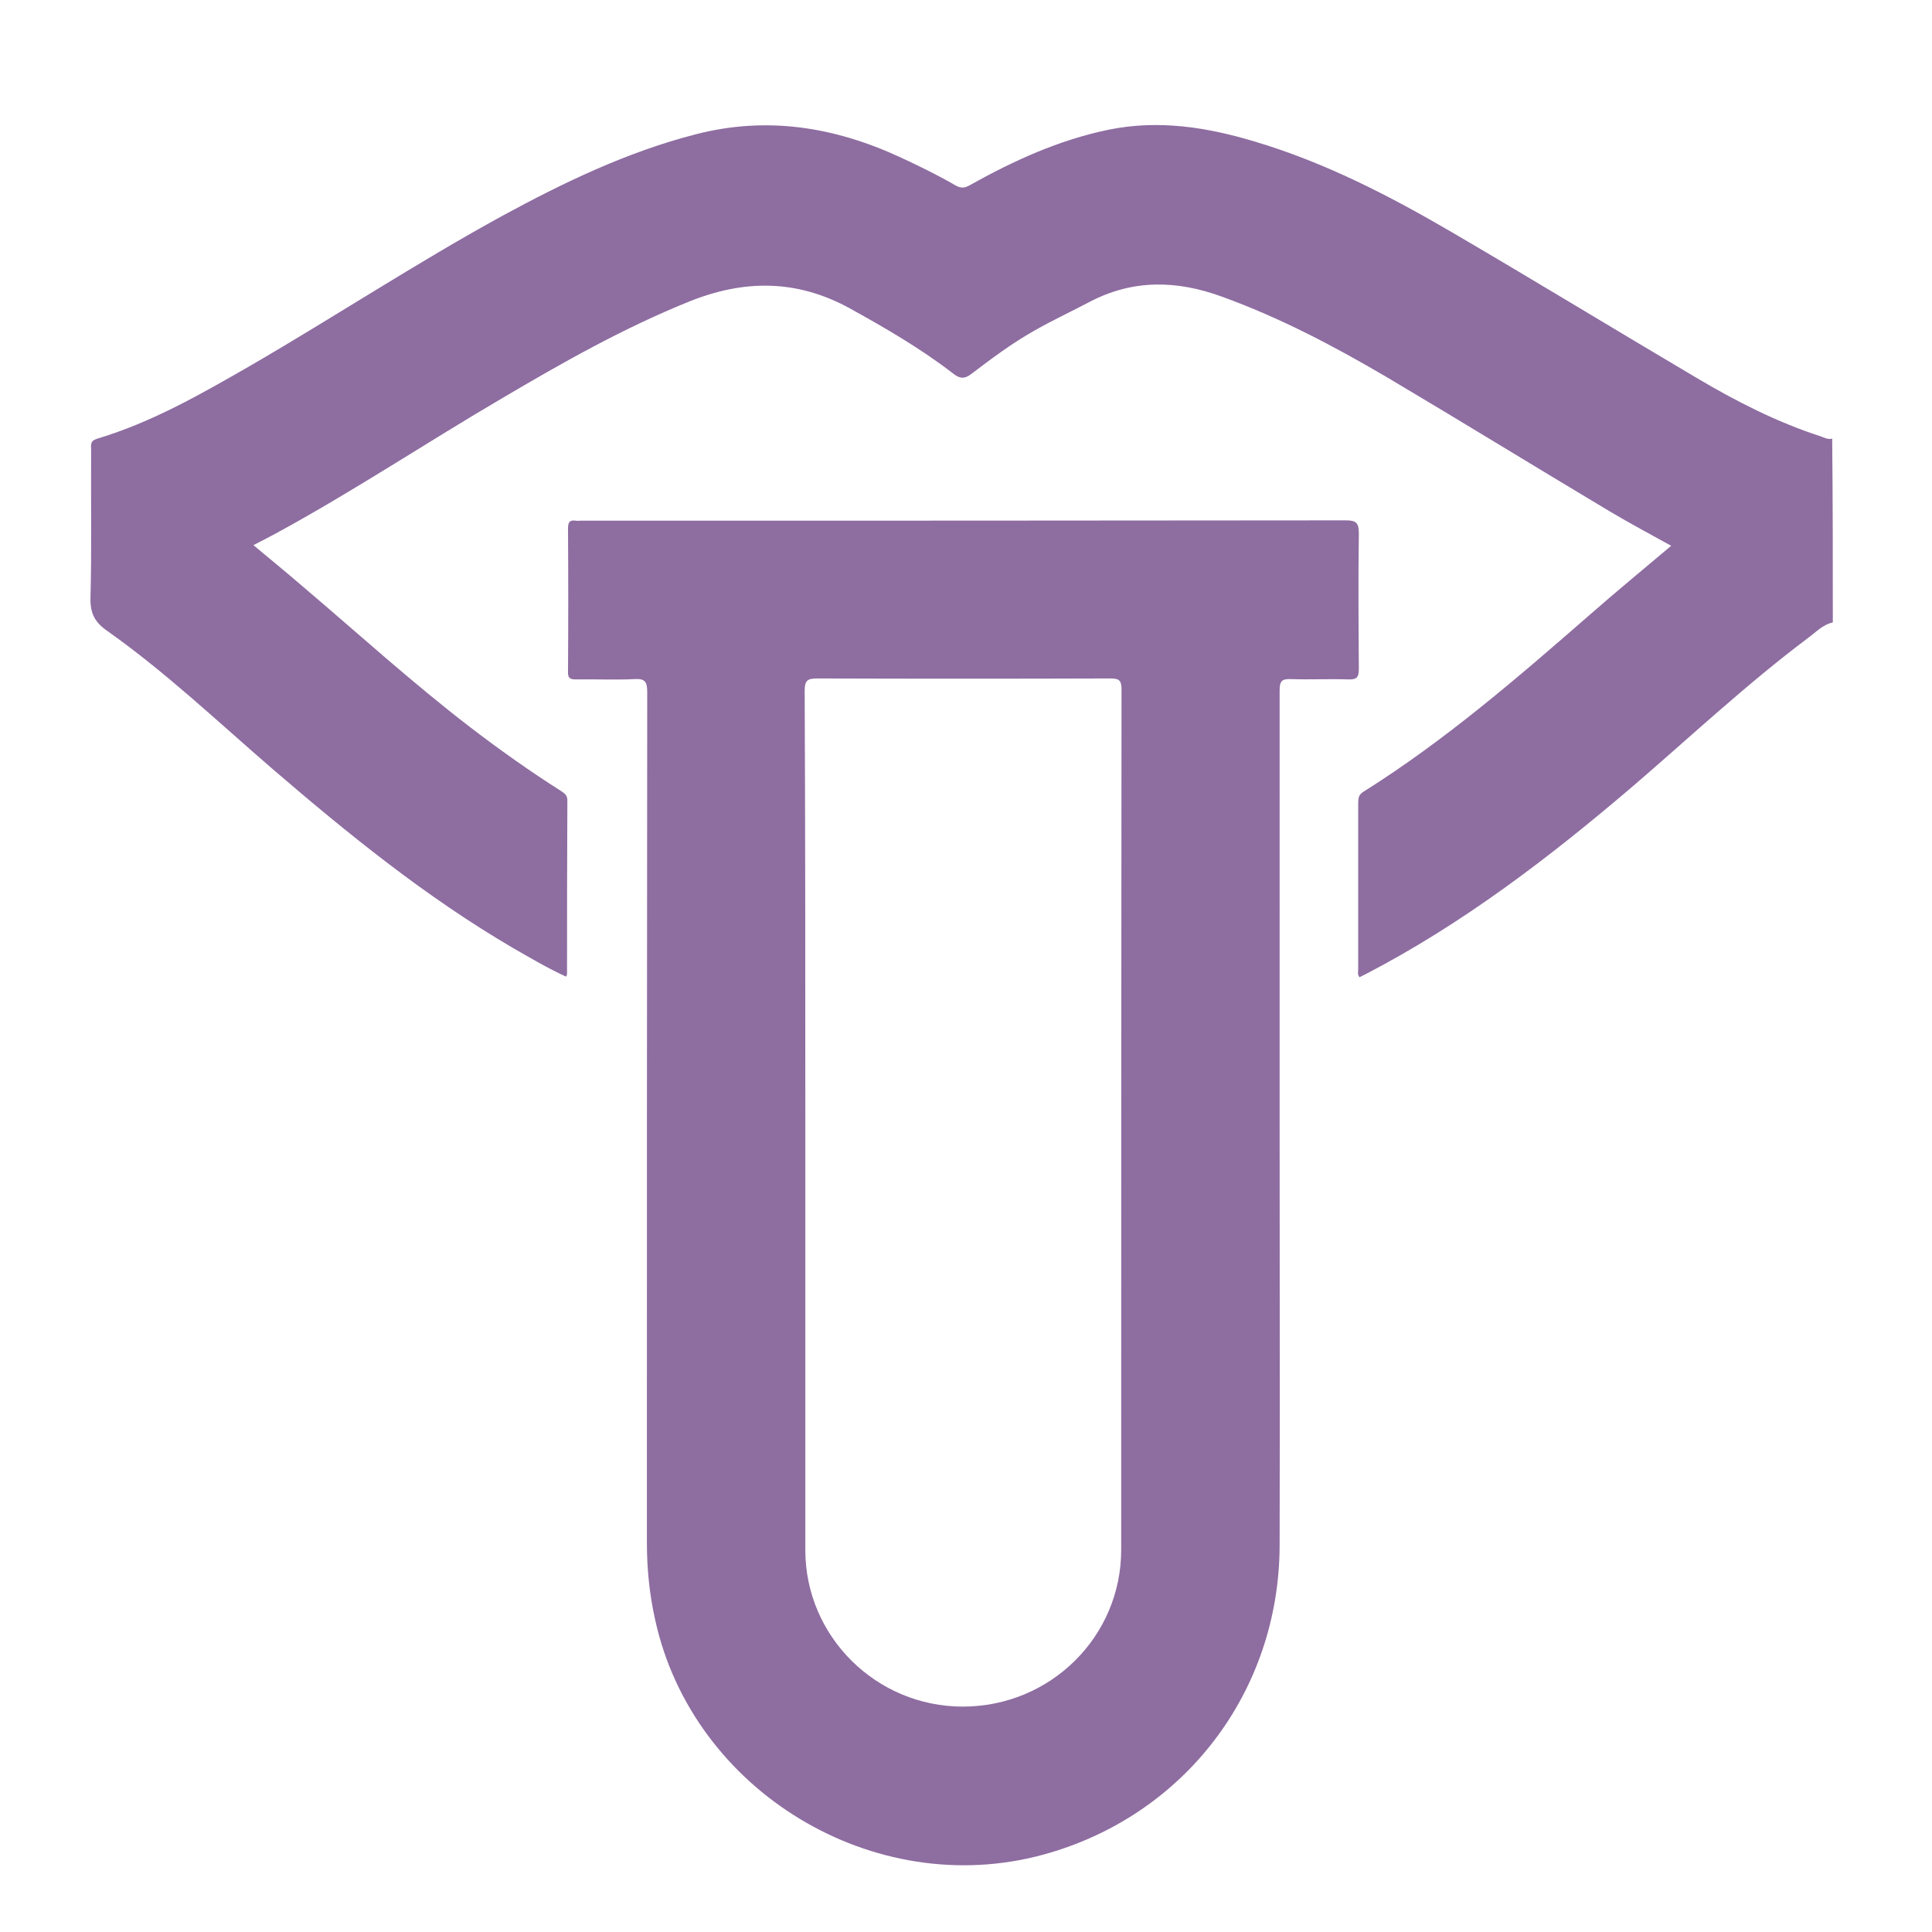
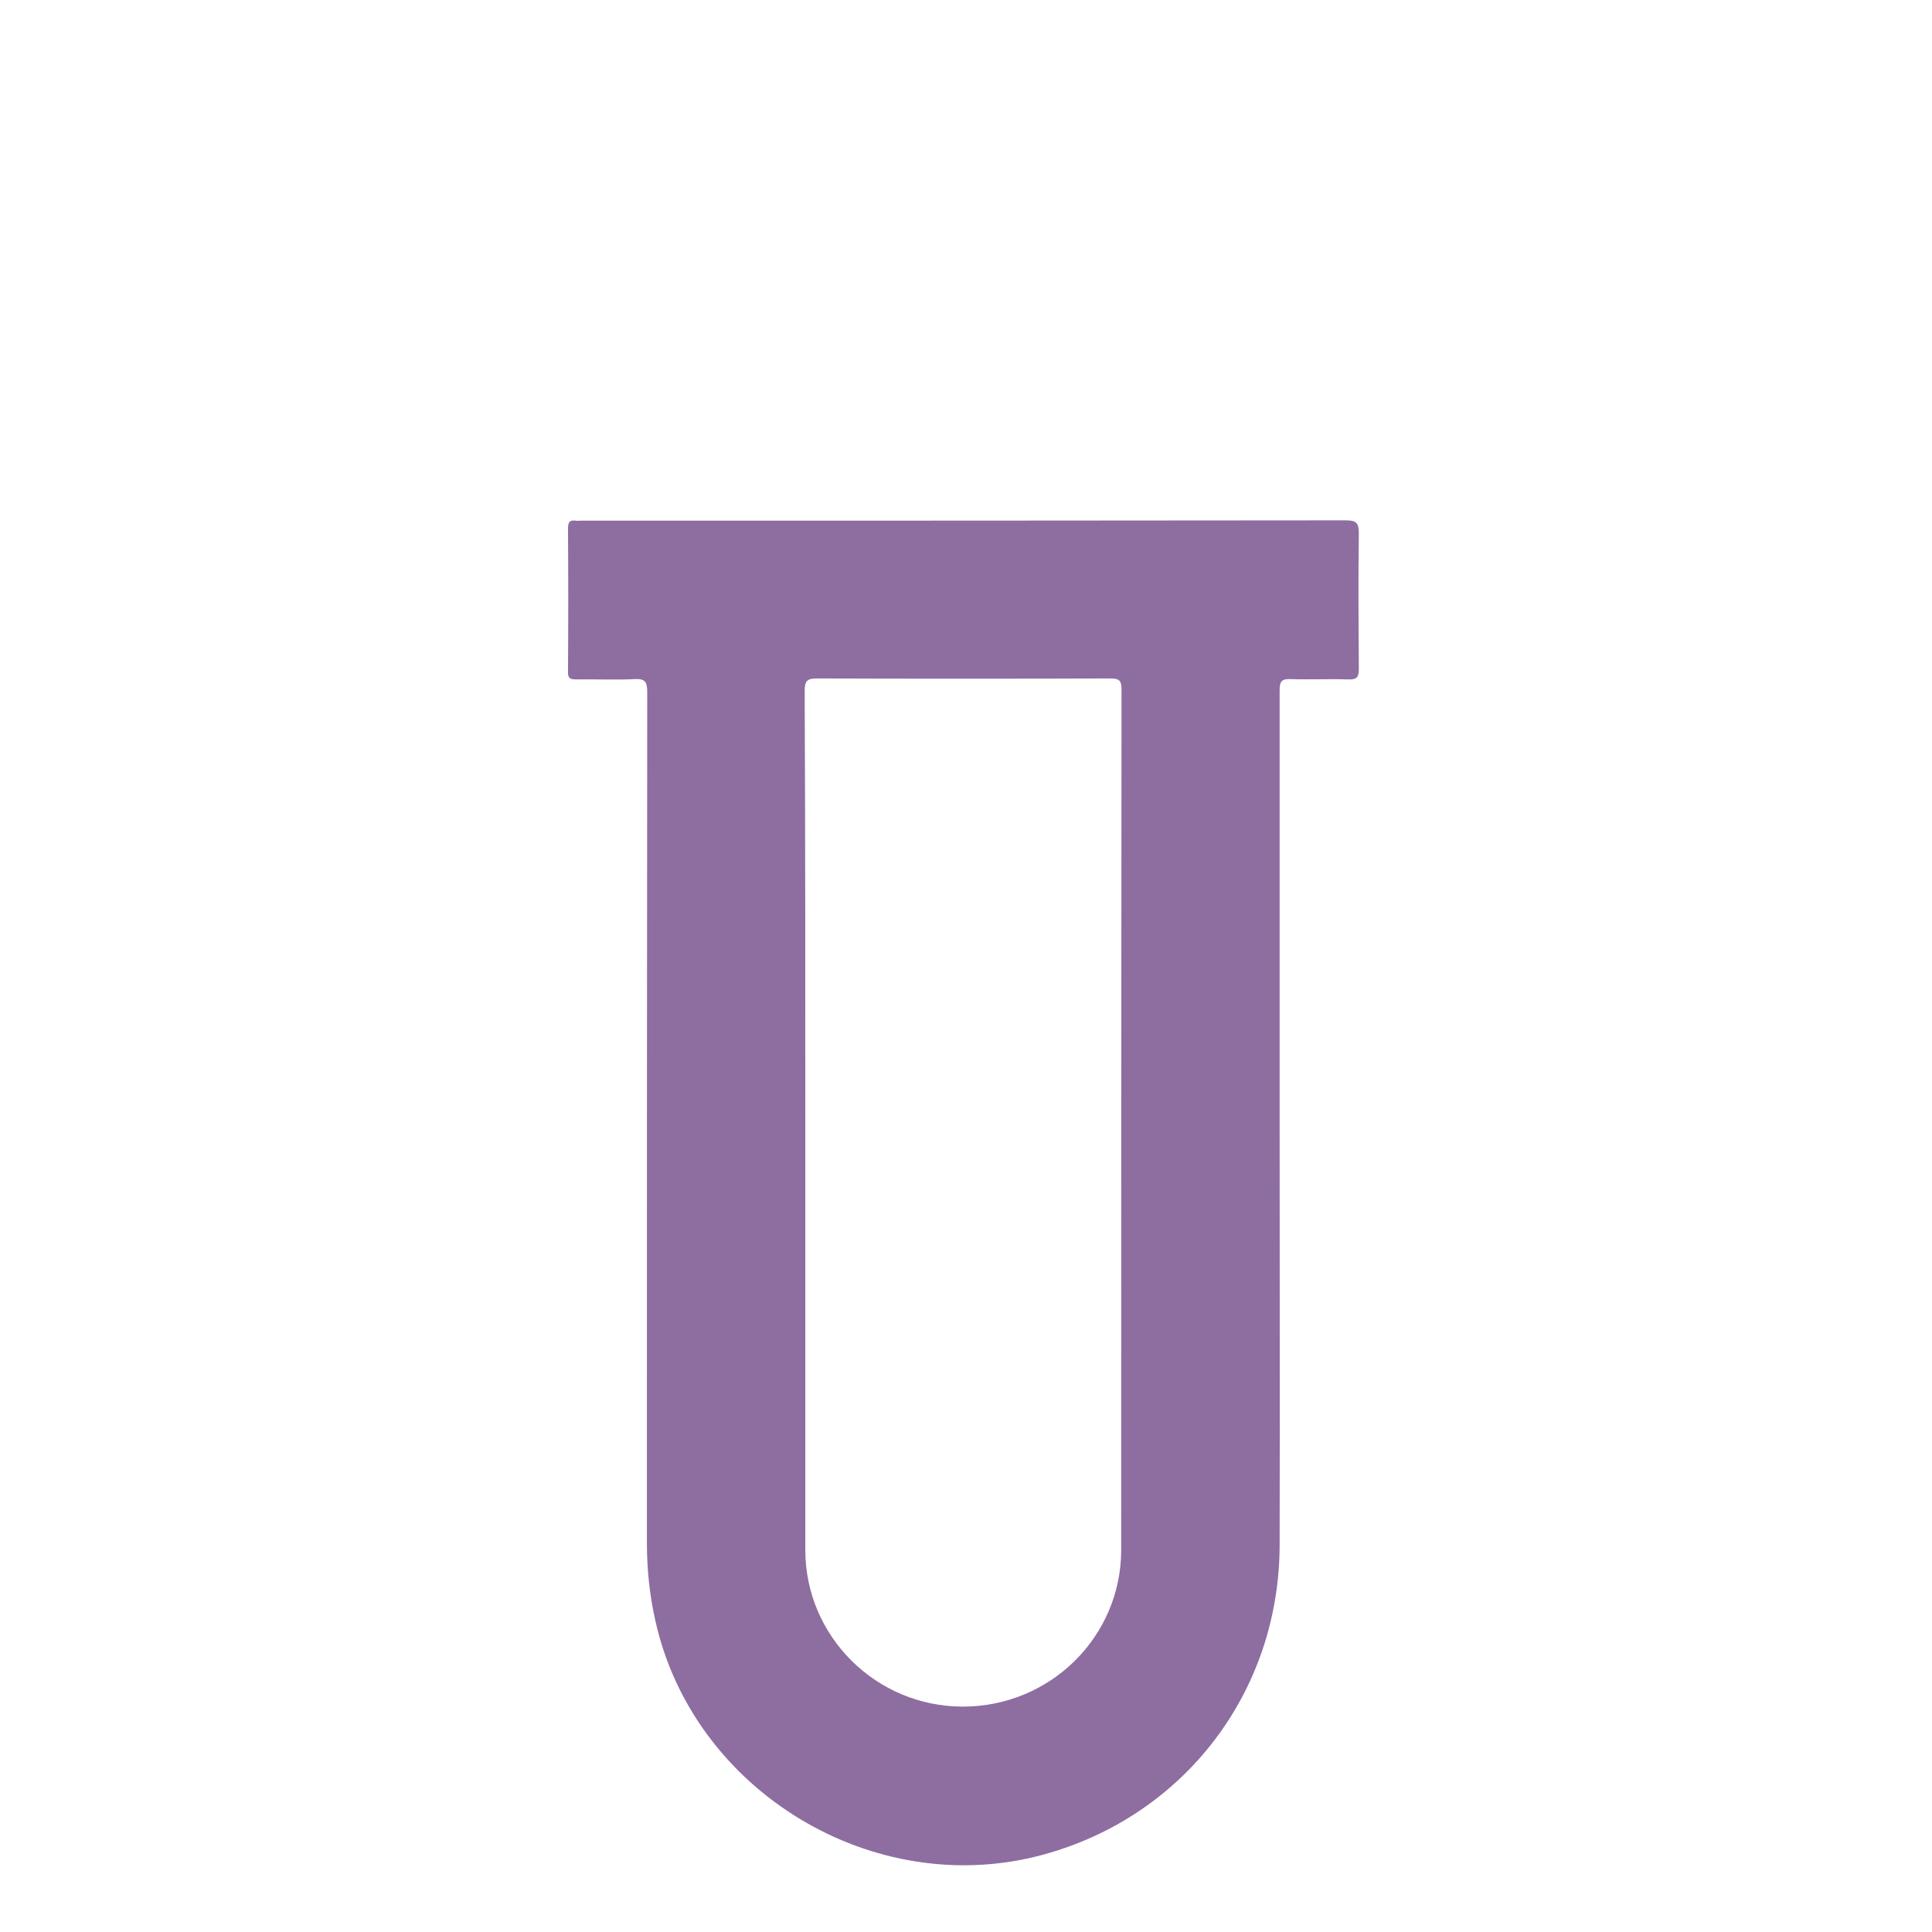
<svg xmlns="http://www.w3.org/2000/svg" id="Capa_1" x="0px" y="0px" viewBox="0 0 600 600" style="enable-background:new 0 0 600 600;" xml:space="preserve">
  <style type="text/css">
	.st0{fill:#8E6DA1;}
	.st1{fill:#8E6EA1;}
</style>
-   <path class="st0" d="M569.2,193.3c-3.2,0.7-5.3,3.1-7.8,4.9c-18.9,14.2-36.2,30.4-54.1,45.8c-26,22.2-53,42.9-83.5,58.7  c-0.5,0.2-1,0.5-1.6,0.8c-0.7-0.9-0.4-1.8-0.4-2.6c0-17.1,0-34.2,0-51.4c0-1.5,0.1-2.7,1.6-3.6c25.5-16,48.1-35.6,70.7-55.3  c8.1-7.1,16.5-14,24.9-21.1c-6.5-3.6-12.9-7-19.1-10.7c-23.1-13.8-46-27.9-69.1-41.6c-16.5-9.7-33.4-18.6-51.4-25.1  c-14-5.1-27.6-5.4-41.1,1.7c-5.7,3-11.5,5.7-17.1,8.9c-6.9,3.9-13.2,8.6-19.5,13.4c-2.2,1.7-3.7,1.5-5.7-0.1  c-10.1-7.8-21-14.1-32.2-20.3c-16.5-9-32.8-8.9-49.9-2c-20.3,8.2-39.2,18.9-58,30c-23.2,13.6-45.6,28.5-69.2,41.4  c-2.5,1.4-5.1,2.7-8,4.2c5.3,4.4,10.4,8.6,15.4,12.9c17.2,14.6,34,29.9,52,43.7c9,6.9,18.3,13.5,27.9,19.6c1.2,0.8,2.3,1.4,2.2,3.3  c-0.1,17.9-0.1,35.8-0.1,53.7c0,0.2-0.1,0.4-0.3,0.8c-5.7-2.6-11.1-5.8-16.5-8.9c-27-15.8-51.2-35.4-74.9-55.8  c-16.8-14.5-32.9-29.8-51-42.6c-3.9-2.7-5.4-5.4-5.3-10.3c0.4-15.3,0.1-30.6,0.2-46c0-1.4-0.4-2.7,1.7-3.4  c17.1-5.1,32.4-13.9,47.7-22.7c26.2-15.2,51.4-31.8,78-46.4c19.3-10.5,39-20,60.4-25.5c22.1-5.7,43-2.3,63.4,7.1  c5.8,2.7,11.6,5.5,17.1,8.7c1.7,1,2.9,1,4.6,0c13.6-7.6,27.6-14,43-17.2c15.6-3.2,30.7-0.8,45.6,3.7c21.8,6.5,41.9,16.9,61.4,28.3  c25.3,14.8,50.4,30.1,75.6,45c12.3,7.3,25,13.8,38.6,18.2c1.1,0.4,2.3,1.1,3.6,0.7C569.2,155.4,569.2,174.3,569.2,193.3z" />
  <path class="st0" d="M397.4,350.1c0,43.3,0.1,86.5,0,129.8c-0.1,45.6-29.7,84.2-73.5,96.1c-52.5,14.3-108.7-19.7-120.4-72.8  c-1.8-8-2.6-16-2.6-24.1c0-88.1,0-176.2,0.1-264.2c0-3.2-0.7-4.2-4-4c-6,0.3-11.9,0-17.9,0.1c-1.9,0-2.8-0.2-2.7-2.5  c0.1-14.8,0.1-29.5,0-44.3c0-1.9,0.4-2.8,2.4-2.5c0.6,0.1,1.1,0,1.7,0c79.2,0,158.4,0,237.5-0.1c3.3,0,4,0.9,4,4.1  c-0.2,14-0.1,27.9,0,41.9c0,2.5-0.4,3.5-3.2,3.4c-6-0.2-11.9,0.1-17.9-0.1c-2.8-0.1-3.5,0.6-3.5,3.5  C397.4,259.5,397.4,304.8,397.4,350.1z M250.1,349.3c0,44,0,88.1,0,132.1c0,26.8,22,48.6,48.9,48.6c27.2,0,49.2-21.7,49.2-48.7  c0-89.1,0-178.1,0.1-267.2c0-3-0.9-3.4-3.6-3.4c-30.3,0.1-60.6,0.1-90.9,0c-3,0-3.9,0.6-3.9,3.8  C250.1,259.5,250.1,304.4,250.1,349.3z" />
</svg>